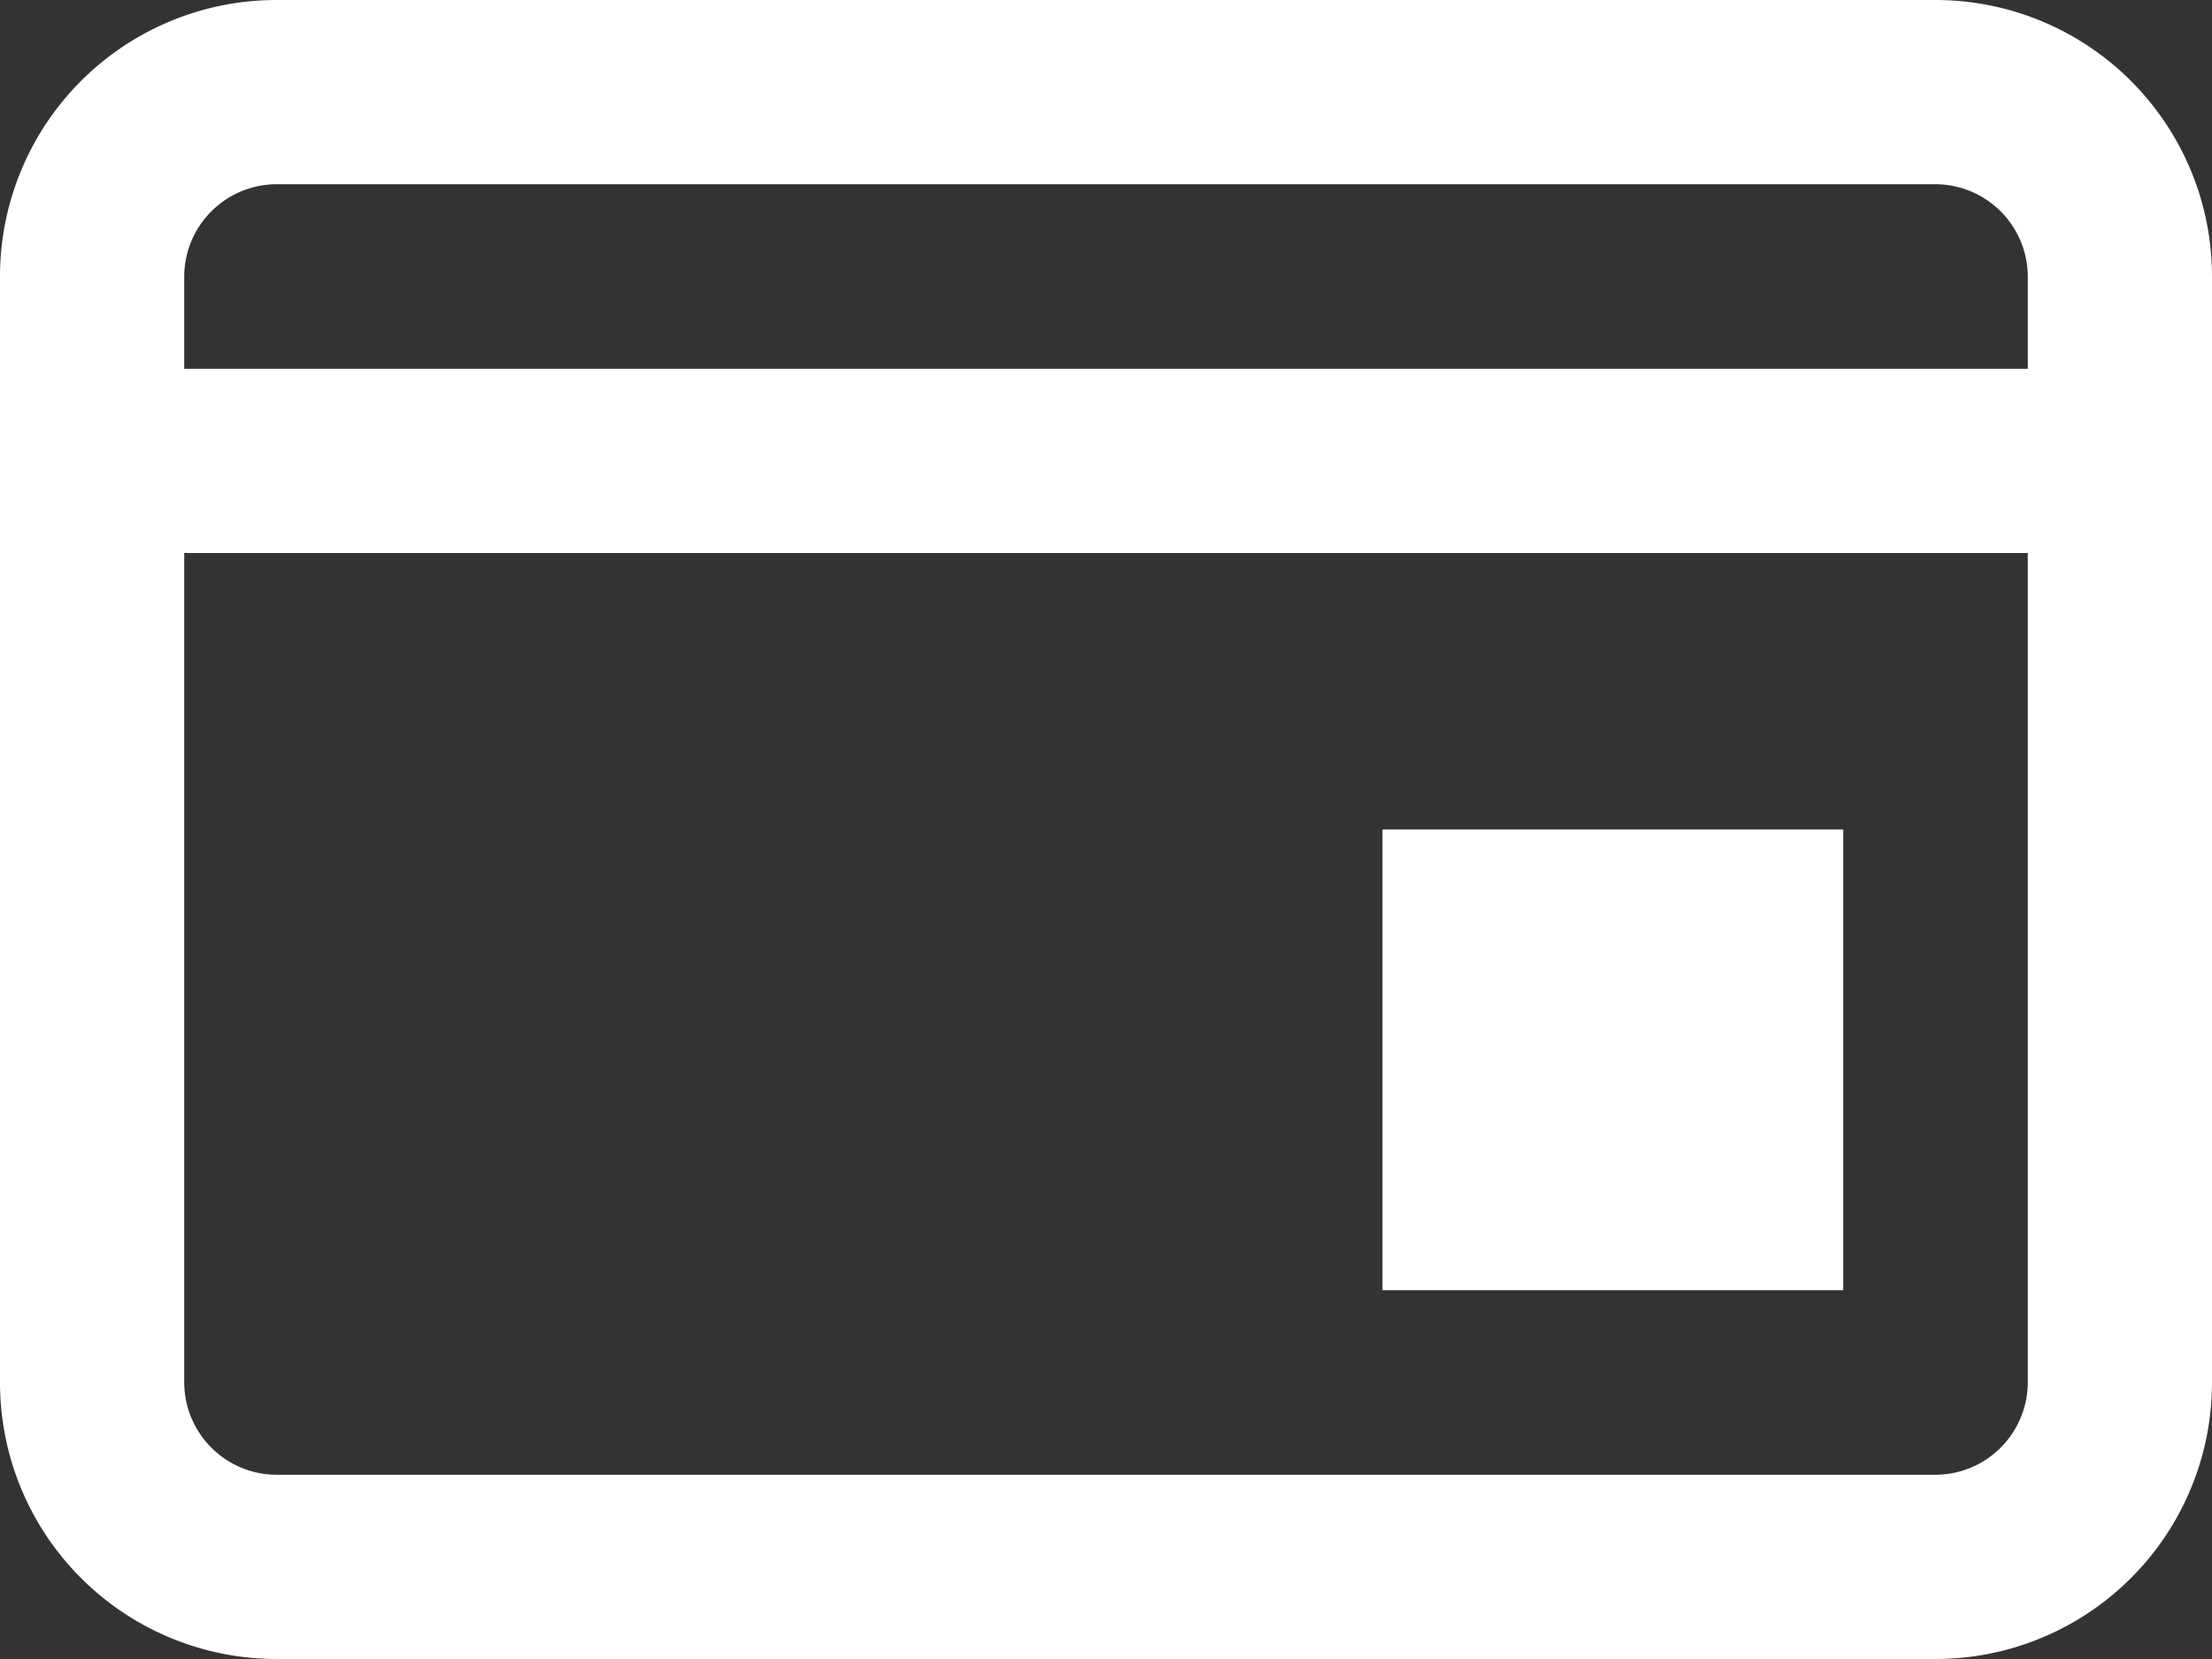
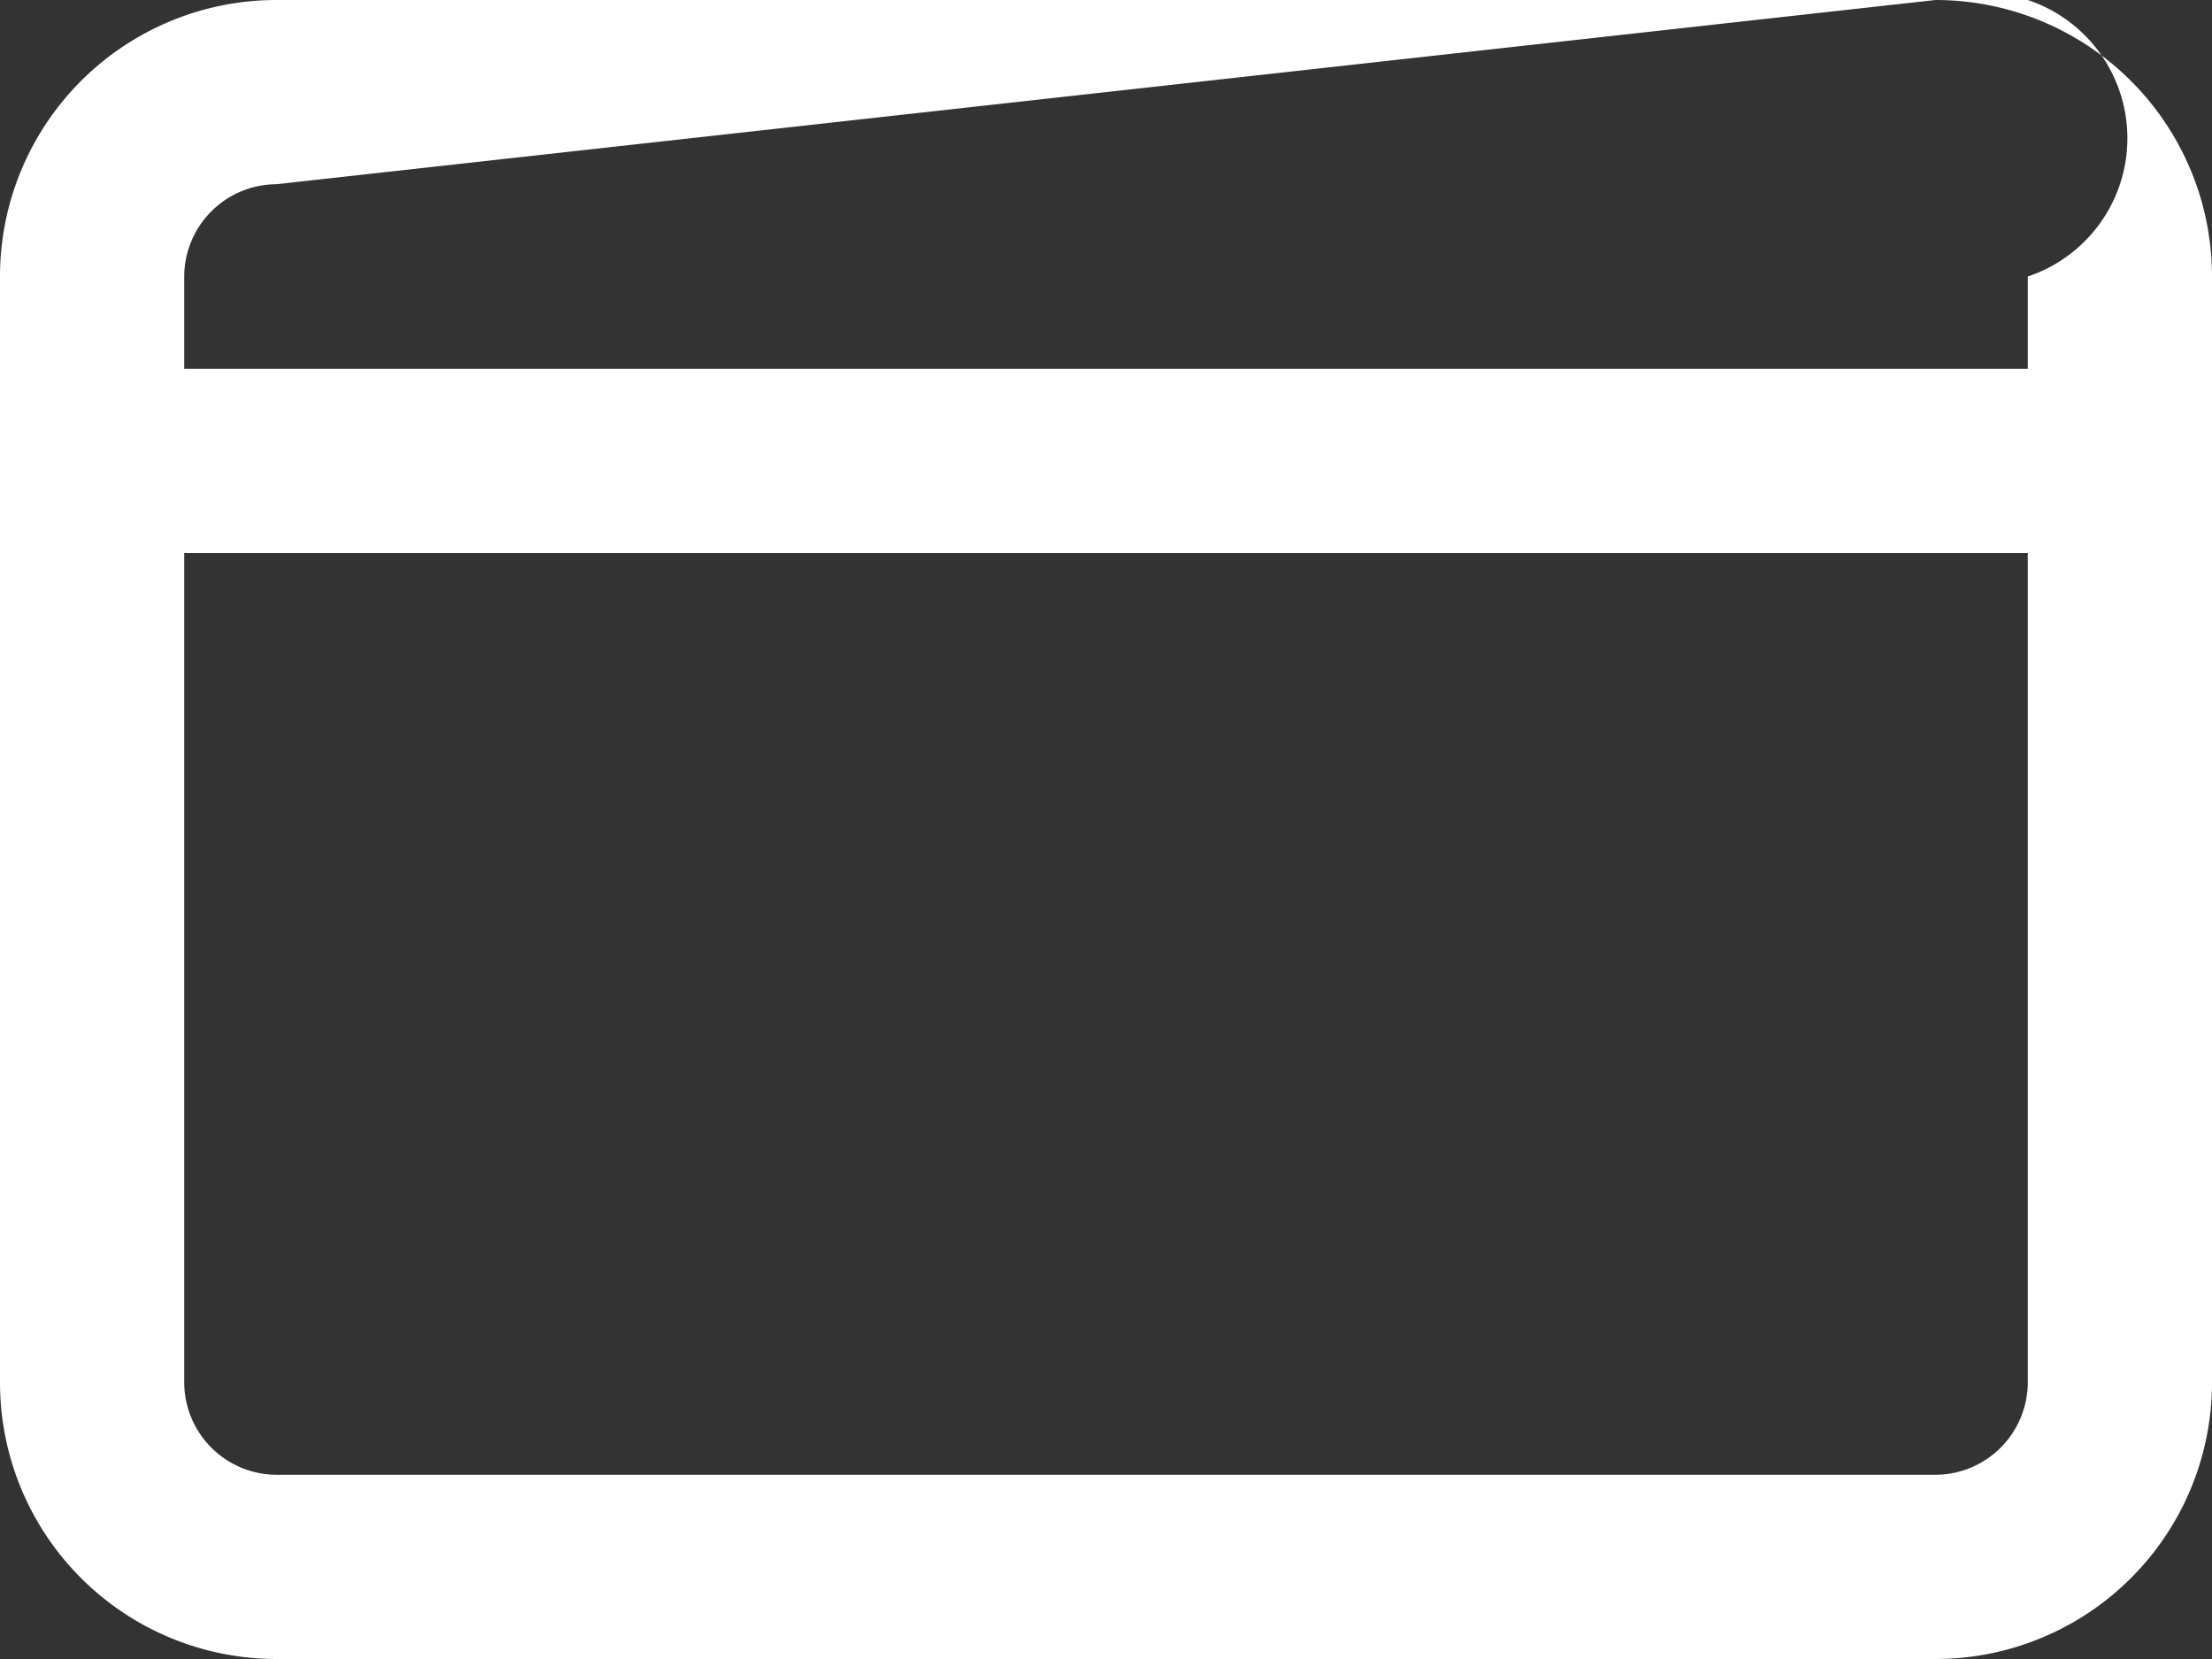
<svg xmlns="http://www.w3.org/2000/svg" viewBox="0 0 64 48">
  <rect x="0" y="0" width="64" height="48" fill="#333333" stroke="none" />
  <g id="Layer_1-2" data-name="Layer 1" fill="#fff">
-     <path class="cls-1" d="M56,0H8A8,8,0,0,0,0,8V40a8,8,0,0,0,8,8H56a8,8,0,0,0,8-8V8A8,8,0,0,0,56,0ZM8,5.33H56A2.68,2.68,0,0,1,58.67,8v2.67H5.33V8A2.68,2.68,0,0,1,8,5.33ZM56,42.67H8A2.68,2.68,0,0,1,5.33,40V16H58.67V40A2.68,2.68,0,0,1,56,42.67Z" />
-     <rect class="cls-1" x="40" y="24" width="13.33" height="13.33" />
+     <path class="cls-1" d="M56,0H8A8,8,0,0,0,0,8V40a8,8,0,0,0,8,8H56a8,8,0,0,0,8-8V8A8,8,0,0,0,56,0ZH56A2.68,2.68,0,0,1,58.67,8v2.67H5.33V8A2.68,2.68,0,0,1,8,5.33ZM56,42.67H8A2.68,2.68,0,0,1,5.33,40V16H58.67V40A2.68,2.68,0,0,1,56,42.67Z" />
  </g>
</svg>